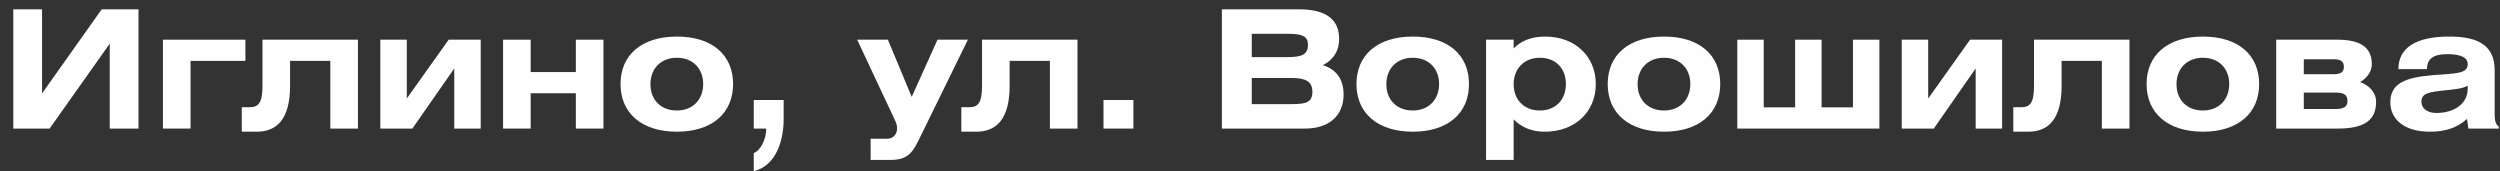
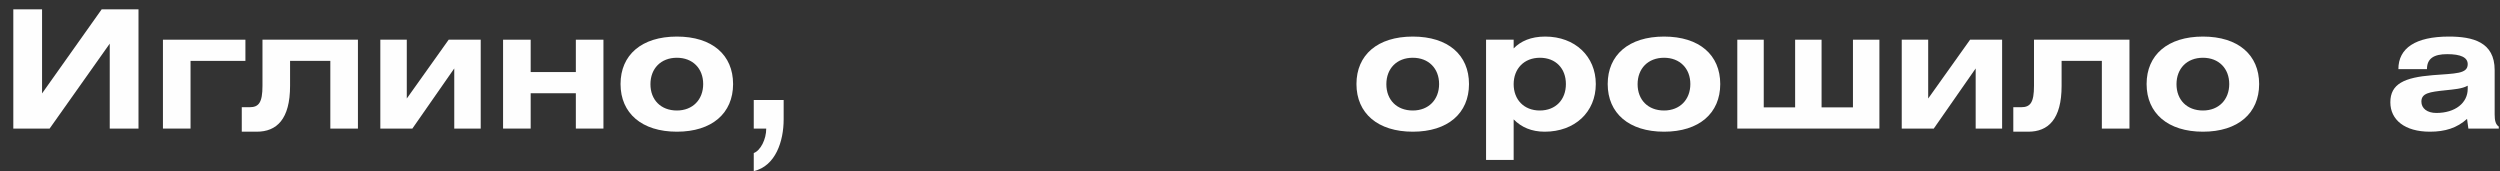
<svg xmlns="http://www.w3.org/2000/svg" width="175" height="12" viewBox="0 0 175 12" fill="none">
  <rect x="0" y="0" width="175" height="12" fill="#333333" stroke="none" />
  <path d="M0.932 0.651H2.944V6.539L7.119 0.651H9.695V9H7.682V3.054L3.473 9H0.932V0.651Z" fill="#FEFEFE" />
  <path d="M11.406 9V2.779H17.179V4.262H13.338V9H11.406Z" fill="#FEFEFE" />
  <path d="M18.373 2.779H25.055V9H23.123V4.262H20.305V6.01C20.305 8.356 19.363 9.219 17.971 9.219H16.924V7.505H17.477C18.12 7.505 18.373 7.171 18.373 6.01V2.779Z" fill="#FEFEFE" />
  <path d="M28.475 2.779V6.896L31.407 2.779H33.65V9H31.798V4.791L28.866 9H26.623V2.779H28.475Z" fill="#FEFEFE" />
  <path d="M37.147 2.779V5.044H40.309V2.779H42.241V9H40.309V6.527H37.147V9H35.215V2.779H37.147Z" fill="#FEFEFE" />
  <path d="M43.438 5.883C43.438 3.848 44.91 2.56 47.383 2.56C49.855 2.56 51.316 3.848 51.316 5.883C51.316 7.931 49.832 9.219 47.383 9.219C44.933 9.219 43.438 7.931 43.438 5.883ZM45.531 5.895C45.531 6.987 46.256 7.735 47.383 7.735C48.487 7.735 49.223 6.976 49.223 5.883C49.223 4.791 48.487 4.043 47.383 4.043C46.256 4.043 45.531 4.803 45.531 5.895Z" fill="#FEFEFE" />
  <path d="M52.763 9V6.999H54.856V8.356C54.856 9.886 54.292 11.622 52.763 11.979V10.713C53.234 10.541 53.637 9.759 53.637 9H52.763Z" fill="#FEFEFE" />
-   <path d="M60.002 2.779H62.152L63.82 6.78L65.625 2.779H67.753L64.257 9.909C63.762 10.921 63.291 11.197 62.279 11.197H60.945V9.713H62.083C62.566 9.713 62.796 9.357 62.796 8.989C62.796 8.839 62.773 8.678 62.658 8.437L60.002 2.779Z" fill="#FEFEFE" />
-   <path d="M68.742 2.779H75.424V9H73.492V4.262H70.674V6.01C70.674 8.356 69.731 9.219 68.34 9.219H67.293V7.505H67.845C68.489 7.505 68.742 7.171 68.742 6.01V2.779Z" fill="#FEFEFE" />
-   <path d="M77.245 9V6.999H79.338V9H77.245Z" fill="#FEFEFE" />
-   <path d="M85.531 9V0.651H90.924C92.799 0.651 93.742 1.341 93.742 2.732C93.742 3.538 93.351 4.181 92.603 4.561C93.569 4.872 94.052 5.573 94.052 6.62C94.052 8.057 93.075 9 91.35 9H85.531ZM87.624 5.458V7.287H90.407C91.396 7.287 91.867 7.183 91.867 6.424C91.867 5.711 91.407 5.458 90.407 5.458H87.624ZM87.624 2.365V3.998H90.096C91.085 3.998 91.557 3.848 91.557 3.135C91.557 2.491 91.097 2.365 90.096 2.365H87.624Z" fill="#FEFEFE" />
  <path d="M94.952 5.883C94.952 3.848 96.424 2.56 98.897 2.56C101.369 2.56 102.83 3.848 102.83 5.883C102.83 7.931 101.346 9.219 98.897 9.219C96.447 9.219 94.952 7.931 94.952 5.883ZM97.045 5.895C97.045 6.987 97.77 7.735 98.897 7.735C100.001 7.735 100.737 6.976 100.737 5.883C100.737 4.791 100.001 4.043 98.897 4.043C97.77 4.043 97.045 4.803 97.045 5.895Z" fill="#FEFEFE" />
  <path d="M105.956 2.779V3.388C106.45 2.882 107.163 2.56 108.164 2.56C110.257 2.56 111.706 3.951 111.706 5.883C111.706 7.838 110.245 9.219 108.129 9.219C107.209 9.219 106.496 8.908 105.956 8.356V11.197H104.024V2.779H105.956ZM107.796 4.043C106.68 4.043 105.956 4.814 105.956 5.895C105.956 6.965 106.669 7.735 107.784 7.735C108.9 7.735 109.613 6.976 109.613 5.883C109.613 4.791 108.9 4.043 107.796 4.043Z" fill="#FEFEFE" />
  <path d="M112.539 5.883C112.539 3.848 114.011 2.56 116.484 2.56C118.956 2.56 120.417 3.848 120.417 5.883C120.417 7.931 118.933 9.219 116.484 9.219C114.034 9.219 112.539 7.931 112.539 5.883ZM114.632 5.895C114.632 6.987 115.357 7.735 116.484 7.735C117.588 7.735 118.324 6.976 118.324 5.883C118.324 4.791 117.588 4.043 116.484 4.043C115.357 4.043 114.632 4.803 114.632 5.895Z" fill="#FEFEFE" />
  <path d="M123.462 2.779V7.516H125.659V2.779H127.51V7.516H129.707V2.779H131.558V9H121.611V2.779H123.462Z" fill="#FEFEFE" />
  <path d="M134.973 2.779V6.896L137.906 2.779H140.148V9H138.297V4.791L135.364 9H133.122V2.779H134.973Z" fill="#FEFEFE" />
  <path d="M142.38 2.779H149.062V9H147.13V4.262H144.312V6.01C144.312 8.356 143.369 9.219 141.978 9.219H140.931V7.505H141.483C142.127 7.505 142.38 7.171 142.38 6.01V2.779Z" fill="#FEFEFE" />
  <path d="M150.262 5.883C150.262 3.848 151.734 2.56 154.207 2.56C156.679 2.56 158.14 3.848 158.14 5.883C158.14 7.931 156.656 9.219 154.207 9.219C151.757 9.219 150.262 7.931 150.262 5.883ZM152.355 5.895C152.355 6.987 153.08 7.735 154.207 7.735C155.311 7.735 156.047 6.976 156.047 5.883C156.047 4.791 155.311 4.043 154.207 4.043C153.08 4.043 152.355 4.803 152.355 5.895Z" fill="#FEFEFE" />
-   <path d="M159.334 9V2.779H163.612C165.061 2.779 166.027 3.204 166.027 4.481C166.027 5.113 165.567 5.538 165.21 5.745C165.774 5.952 166.326 6.412 166.326 7.137C166.326 8.471 165.417 9 163.646 9H159.334ZM161.266 6.481V7.631H163.485C164.06 7.631 164.325 7.471 164.325 7.08C164.325 6.631 164.072 6.481 163.497 6.481H161.266ZM161.266 4.147V5.194H163.347C163.876 5.194 164.072 5.044 164.072 4.665C164.072 4.319 163.865 4.147 163.37 4.147H161.266Z" fill="#FEFEFE" />
  <path d="M169.888 4.837H167.887C167.887 3.365 169.095 2.56 171.418 2.56C173.097 2.56 174.626 2.939 174.626 4.906V8C174.626 8.425 174.684 8.701 174.914 8.862V9H172.786L172.694 8.322C171.993 8.954 171.165 9.219 170.095 9.219C168.336 9.219 167.324 8.39 167.324 7.16C167.324 5.872 168.301 5.423 170.279 5.263C171.878 5.136 172.74 5.182 172.74 4.492C172.74 4.021 172.257 3.791 171.303 3.791C170.36 3.791 169.888 4.101 169.888 4.837ZM172.74 5.998C172.338 6.217 171.809 6.252 171.165 6.321C170.072 6.436 169.497 6.516 169.497 7.114C169.497 7.585 169.9 7.907 170.544 7.907C171.866 7.907 172.74 7.206 172.74 6.217V5.998Z" fill="#FEFEFE" />
</svg>